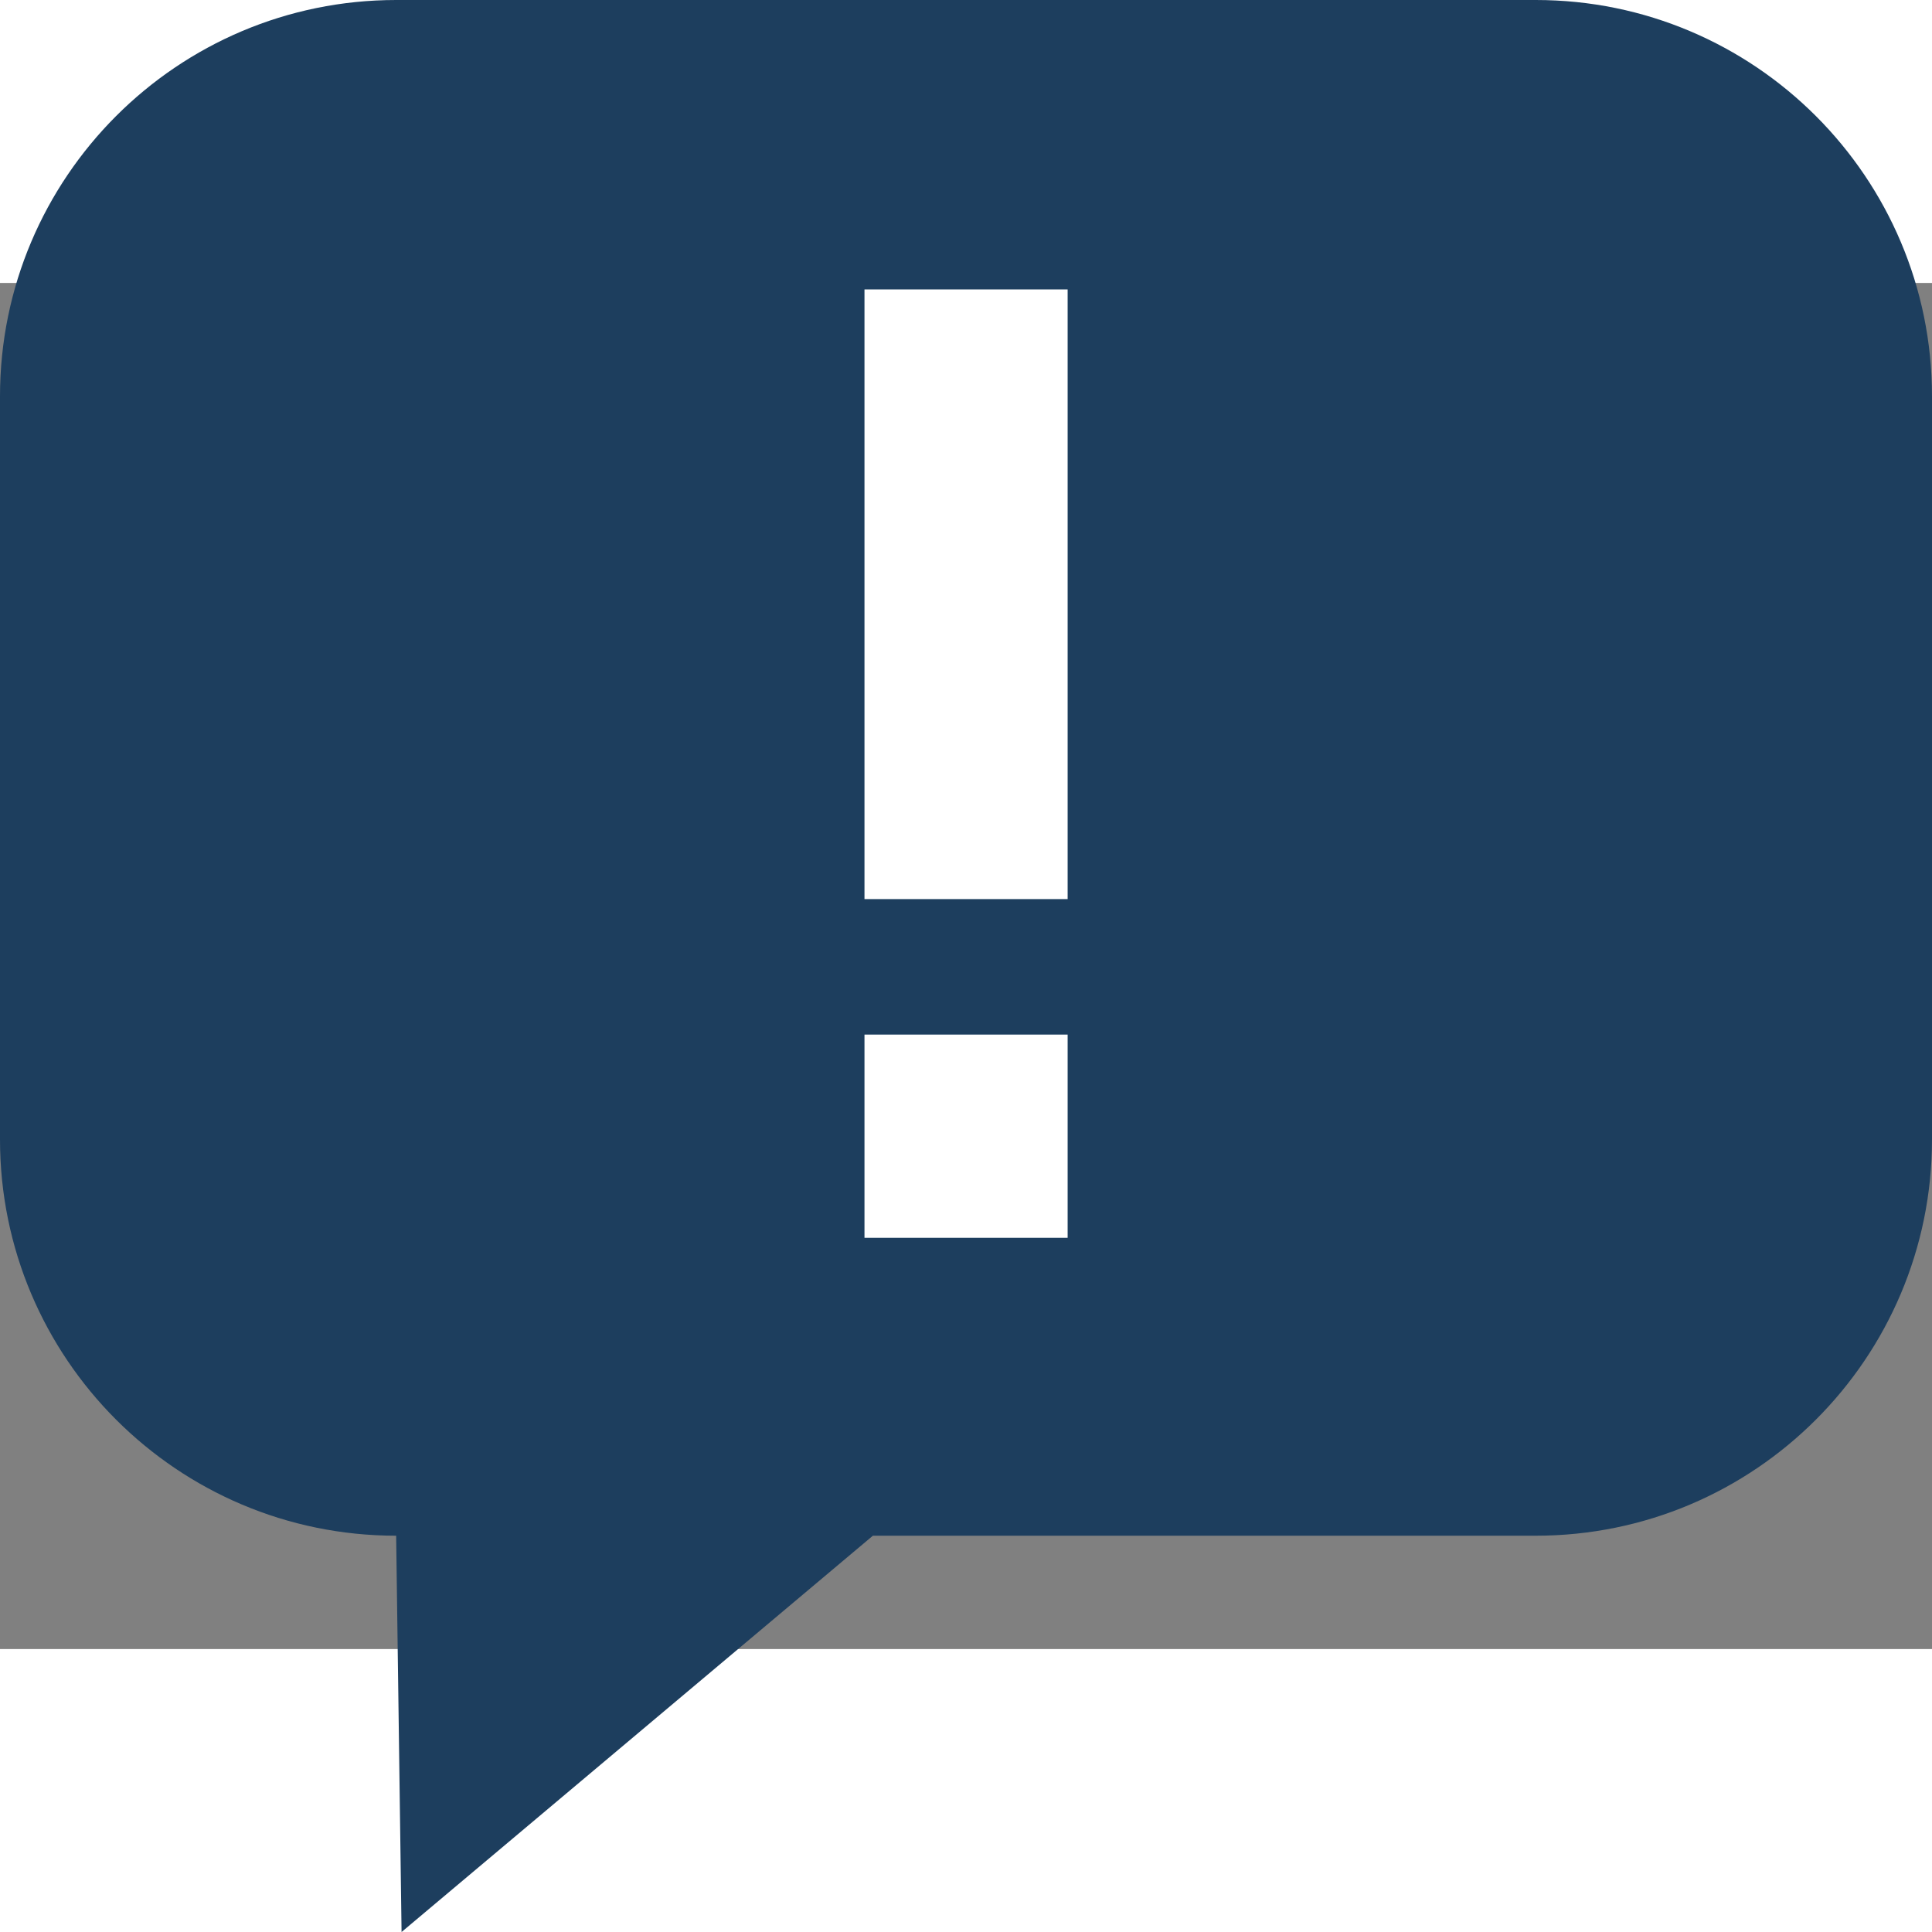
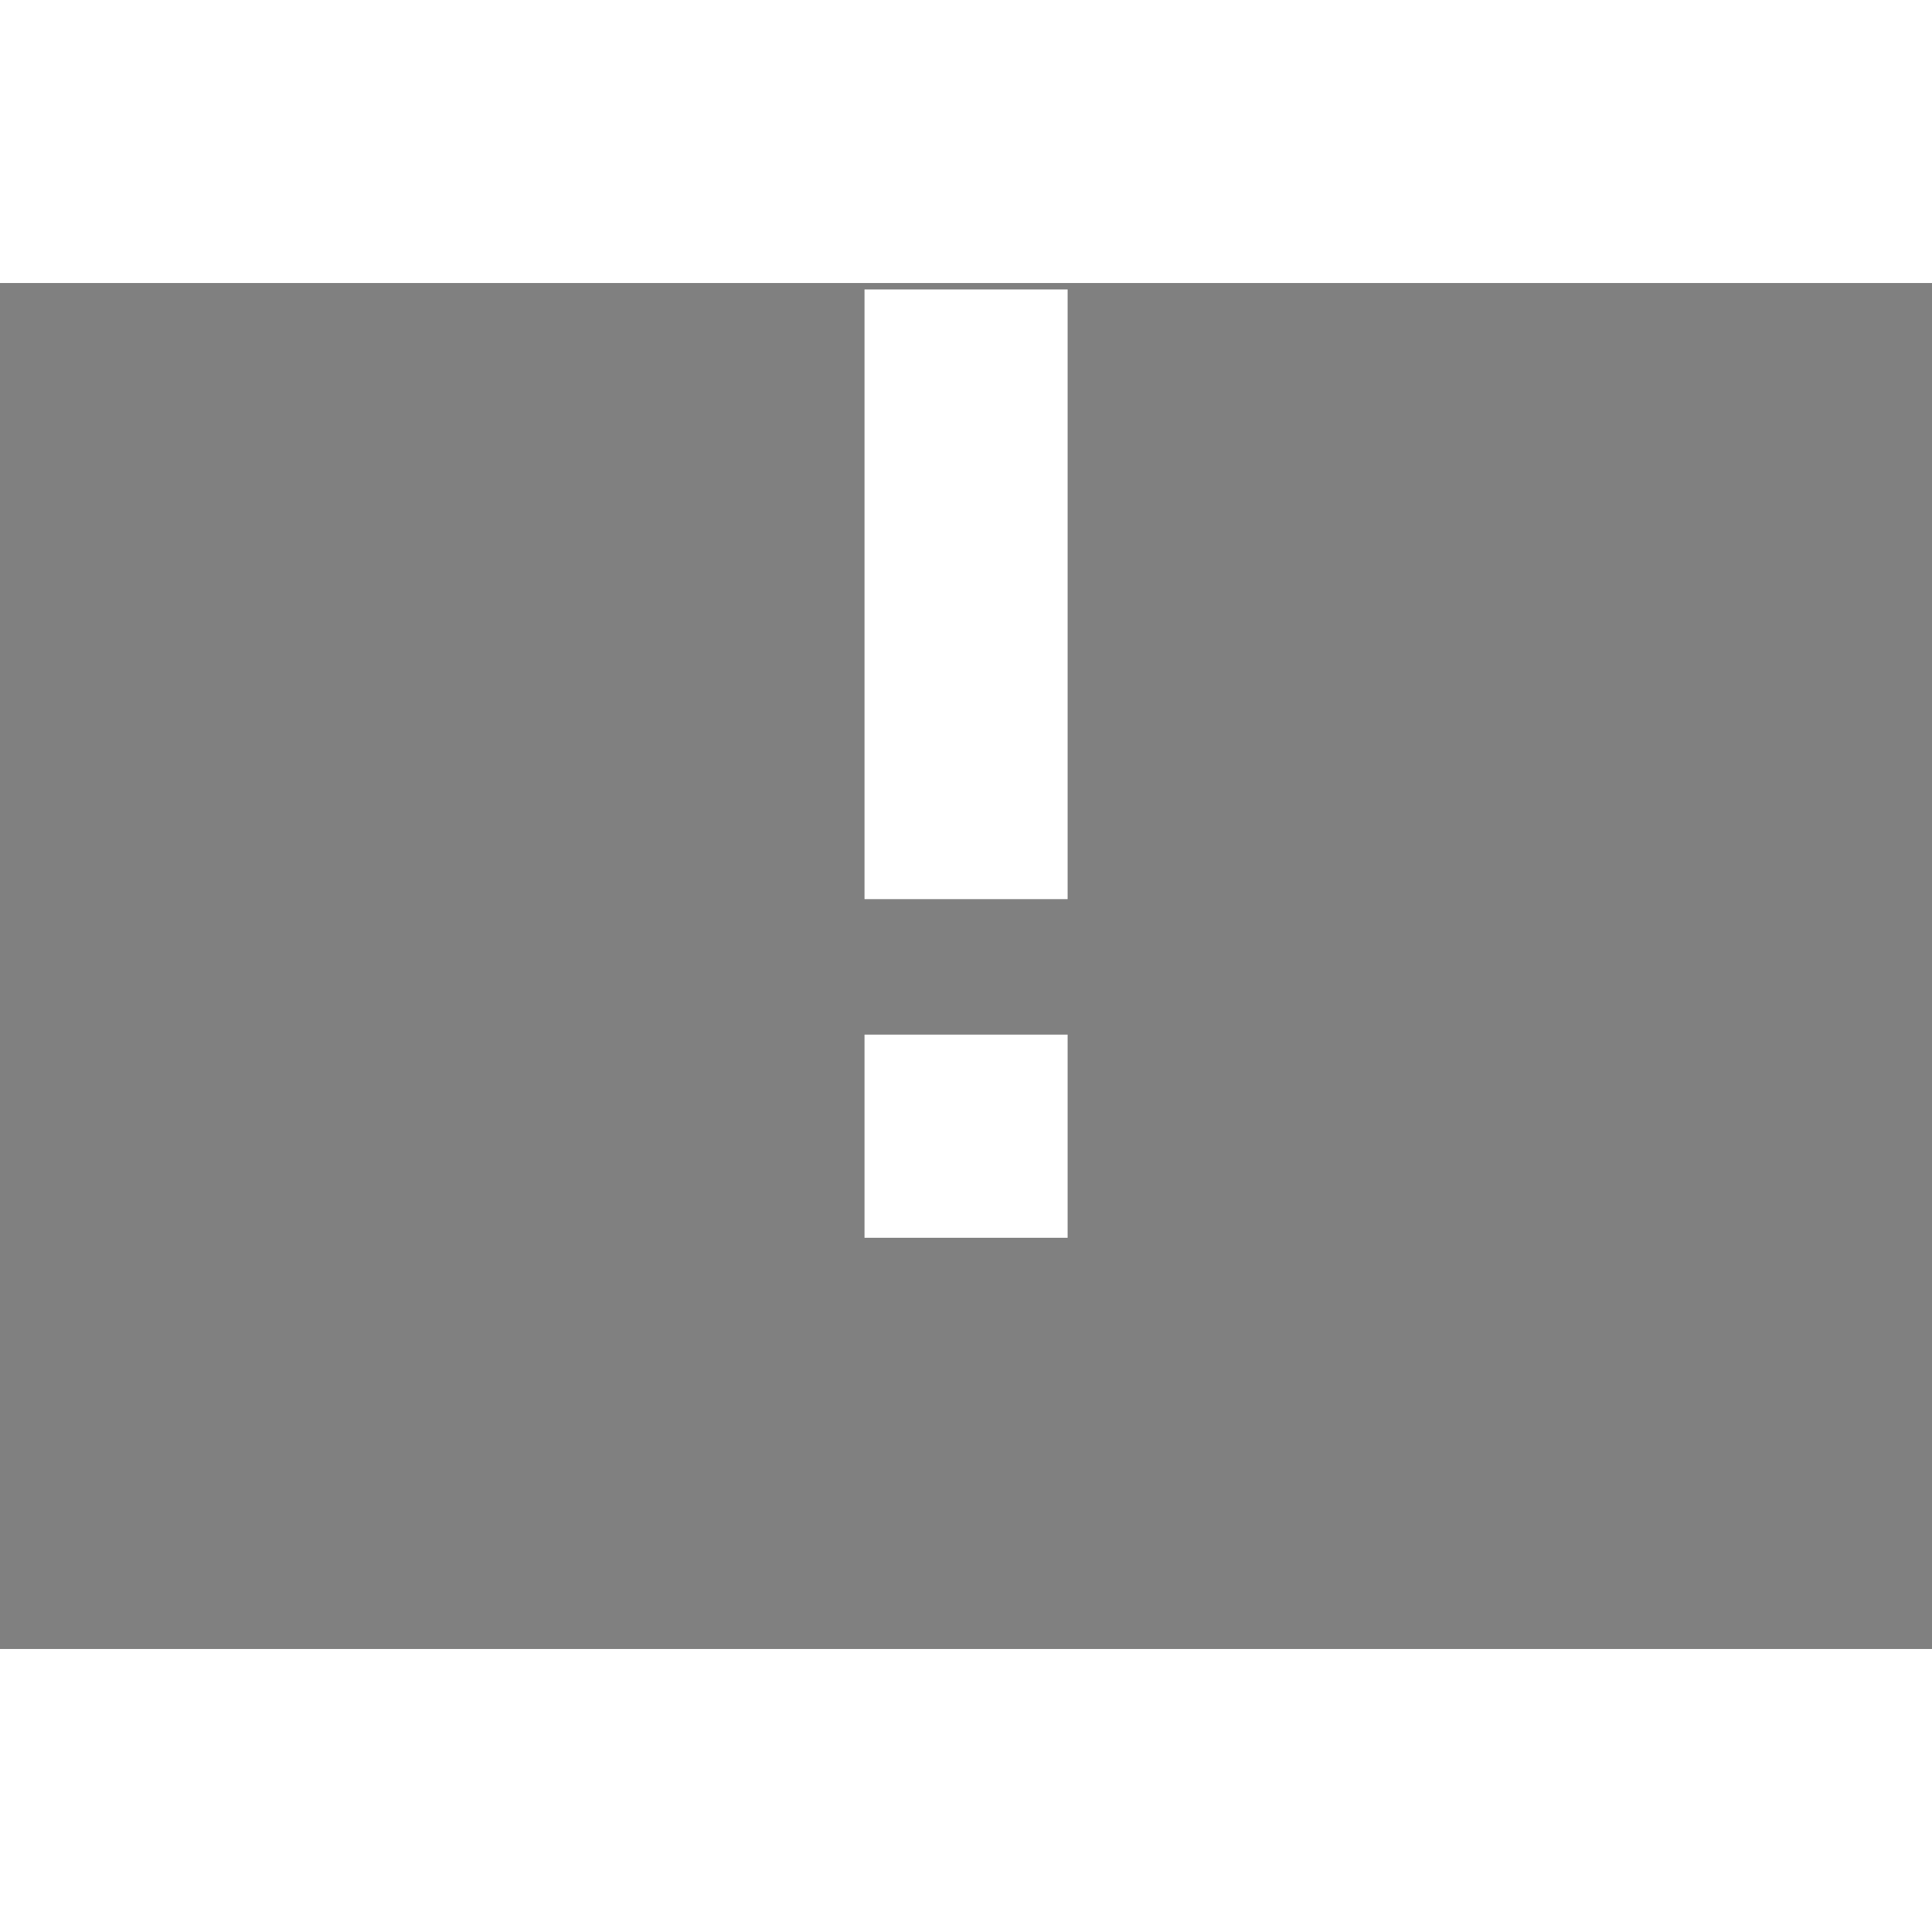
<svg xmlns="http://www.w3.org/2000/svg" version="1.1" viewBox="0 0 841.89 595.28" width="20" height="20">
  <rect x="0" y="0" width="841.89" height="595.28" fill="#808080" stroke="none" />
  <style type="text/css" id="style2">
	.st0{fill:#1D3E5E;}
	.st1{fill:#FFFFFF;}
</style>
  <g id="g33" transform="translate(0,-119.128)">
-     <path id="Path_653" class="st0" d="m 172.627,-4.177 h 496.635 c 95.314,0 172.627,77.341 172.627,172.688 0,0 0,0 0,0 V 492.337 c 0,95.347 -77.313,172.688 -172.627,172.688 H 380.37 L 174.988,837.713 172.627,665.025 C 77.313,665.025 0,587.685 0,492.337 c 0,0 0,0 0,0 V 168.511 C 0,73.163 77.313,-4.177 172.627,-4.177 Z" style="stroke-width:29.514" />
    <g id="g7" transform="matrix(29.509,0,0,29.519,-11794.575,-8273.851)">
      <rect id="Rectangle_144" x="412.46" y="284.42" class="st1" width="3" height="9" />
      <rect id="Rectangle_145" x="412.46" y="295.42" class="st1" width="3" height="3" />
    </g>
  </g>
</svg>